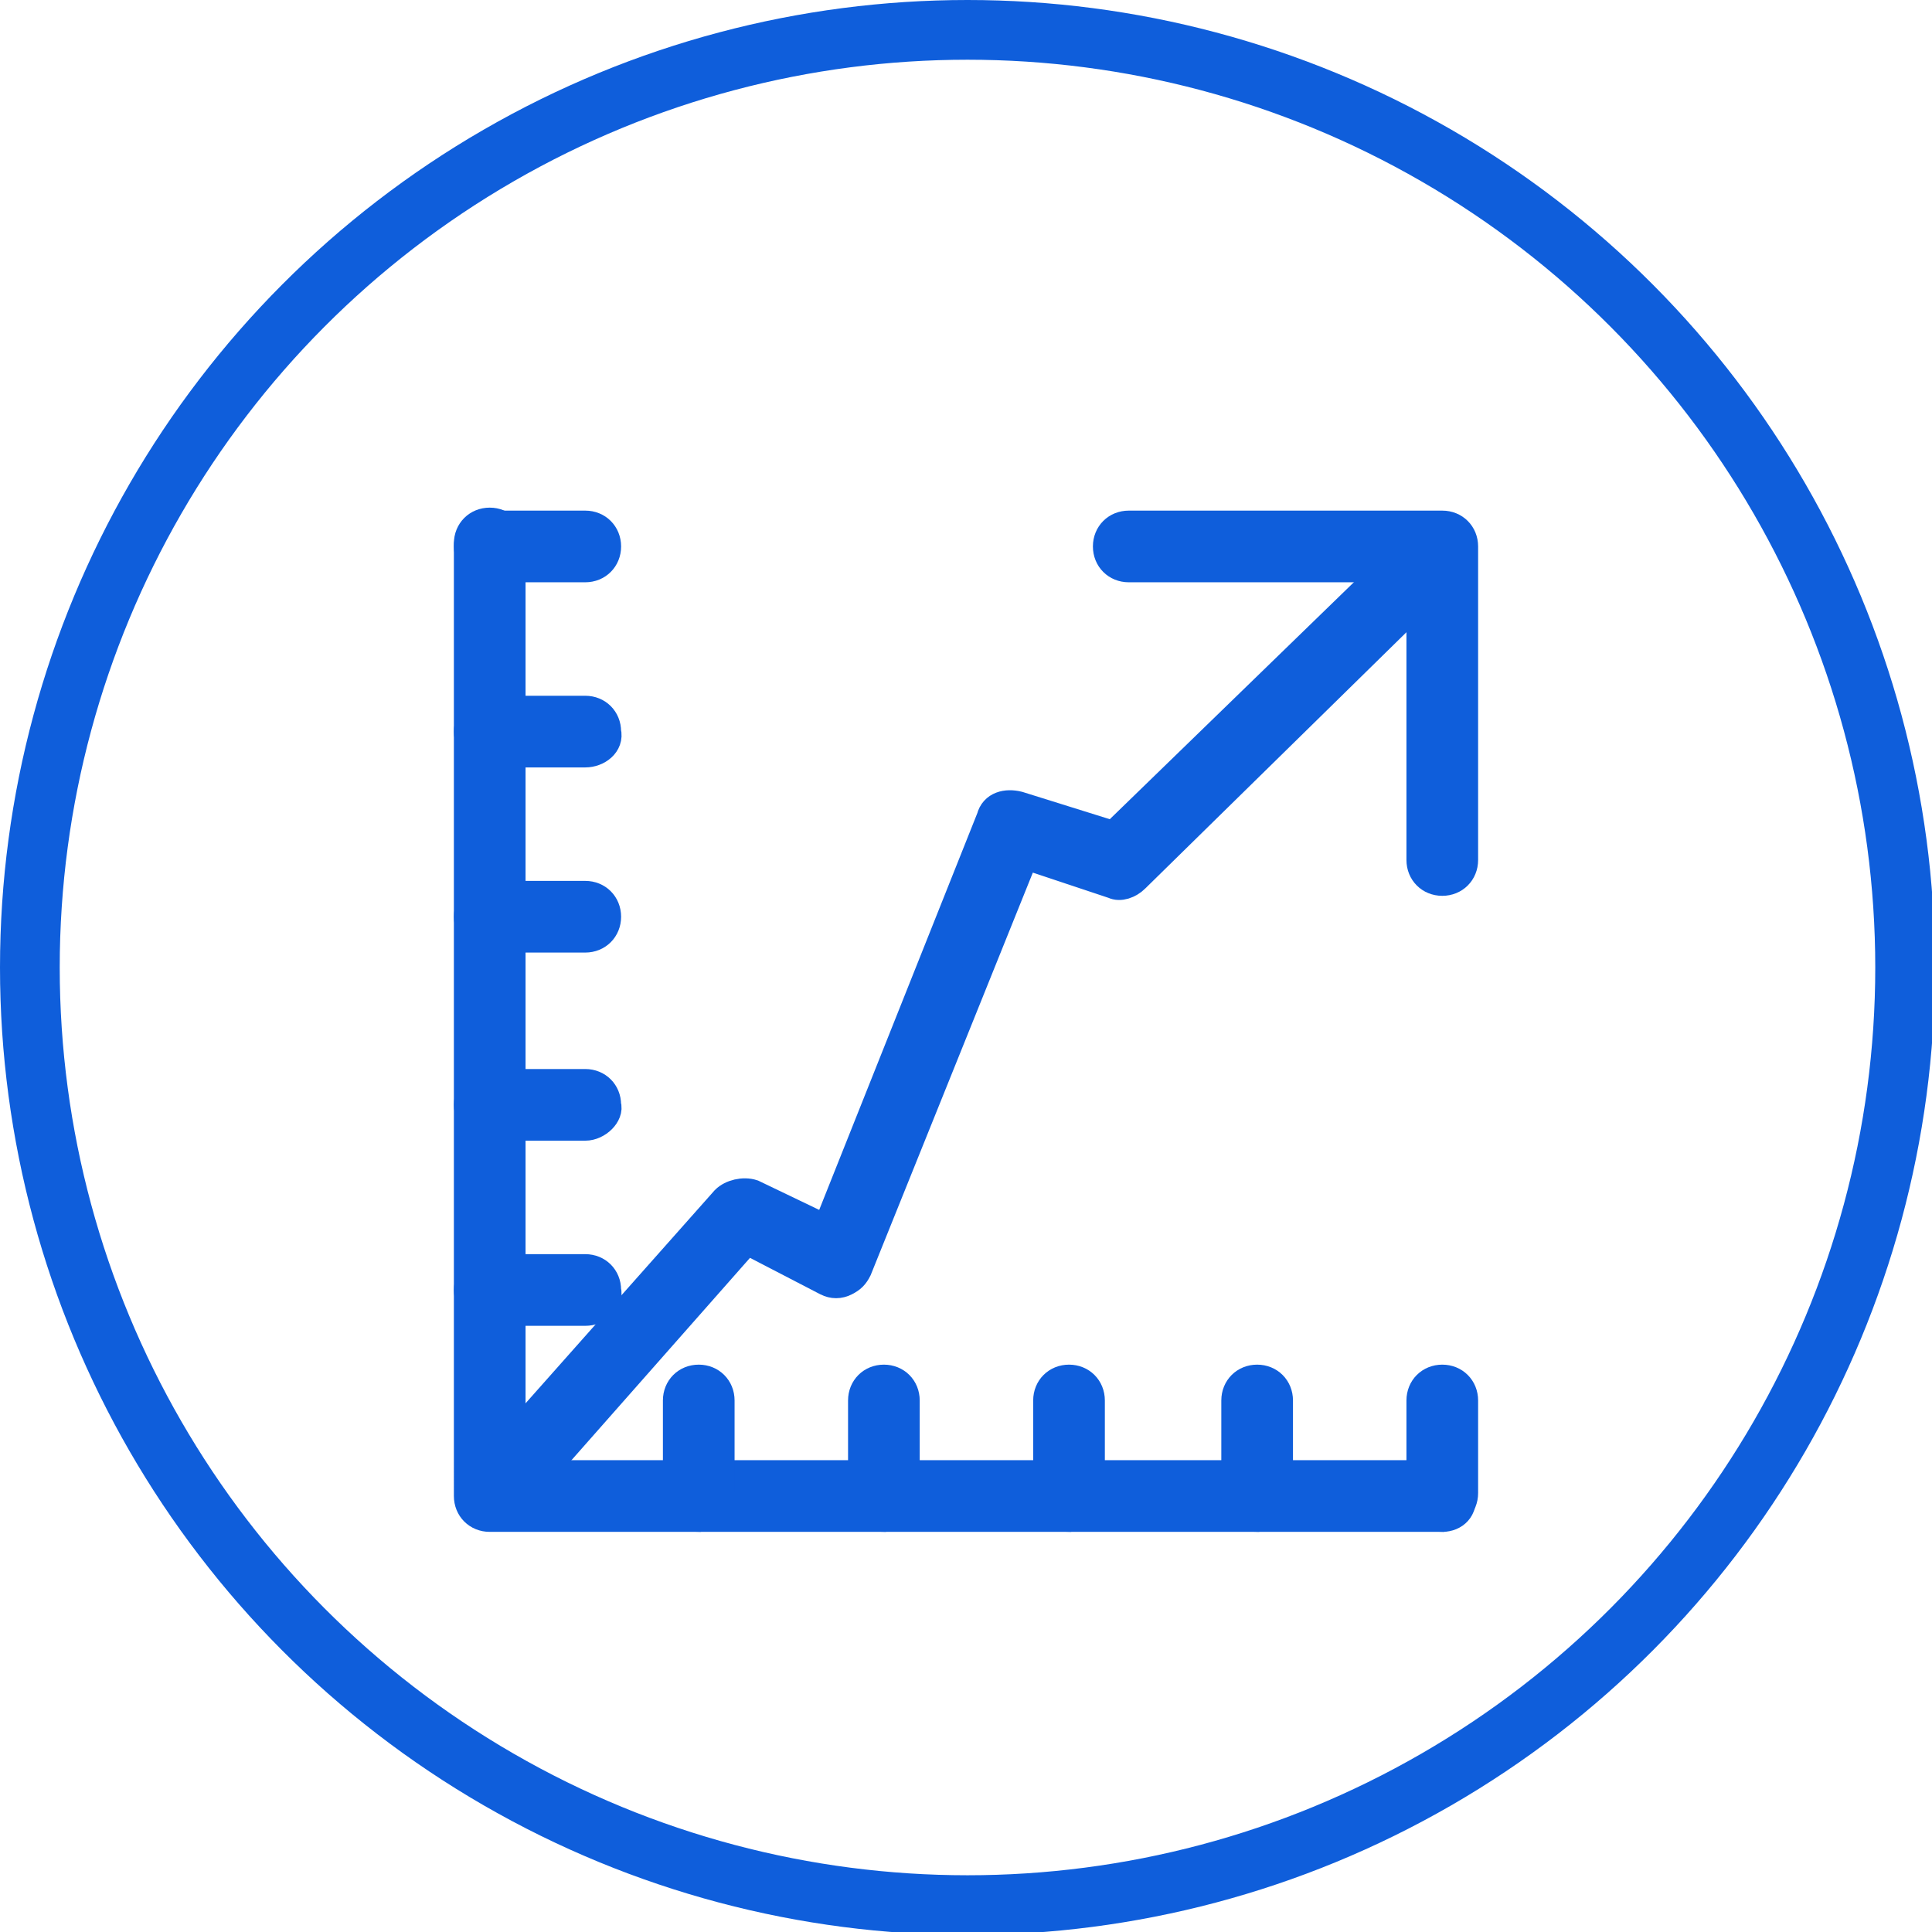
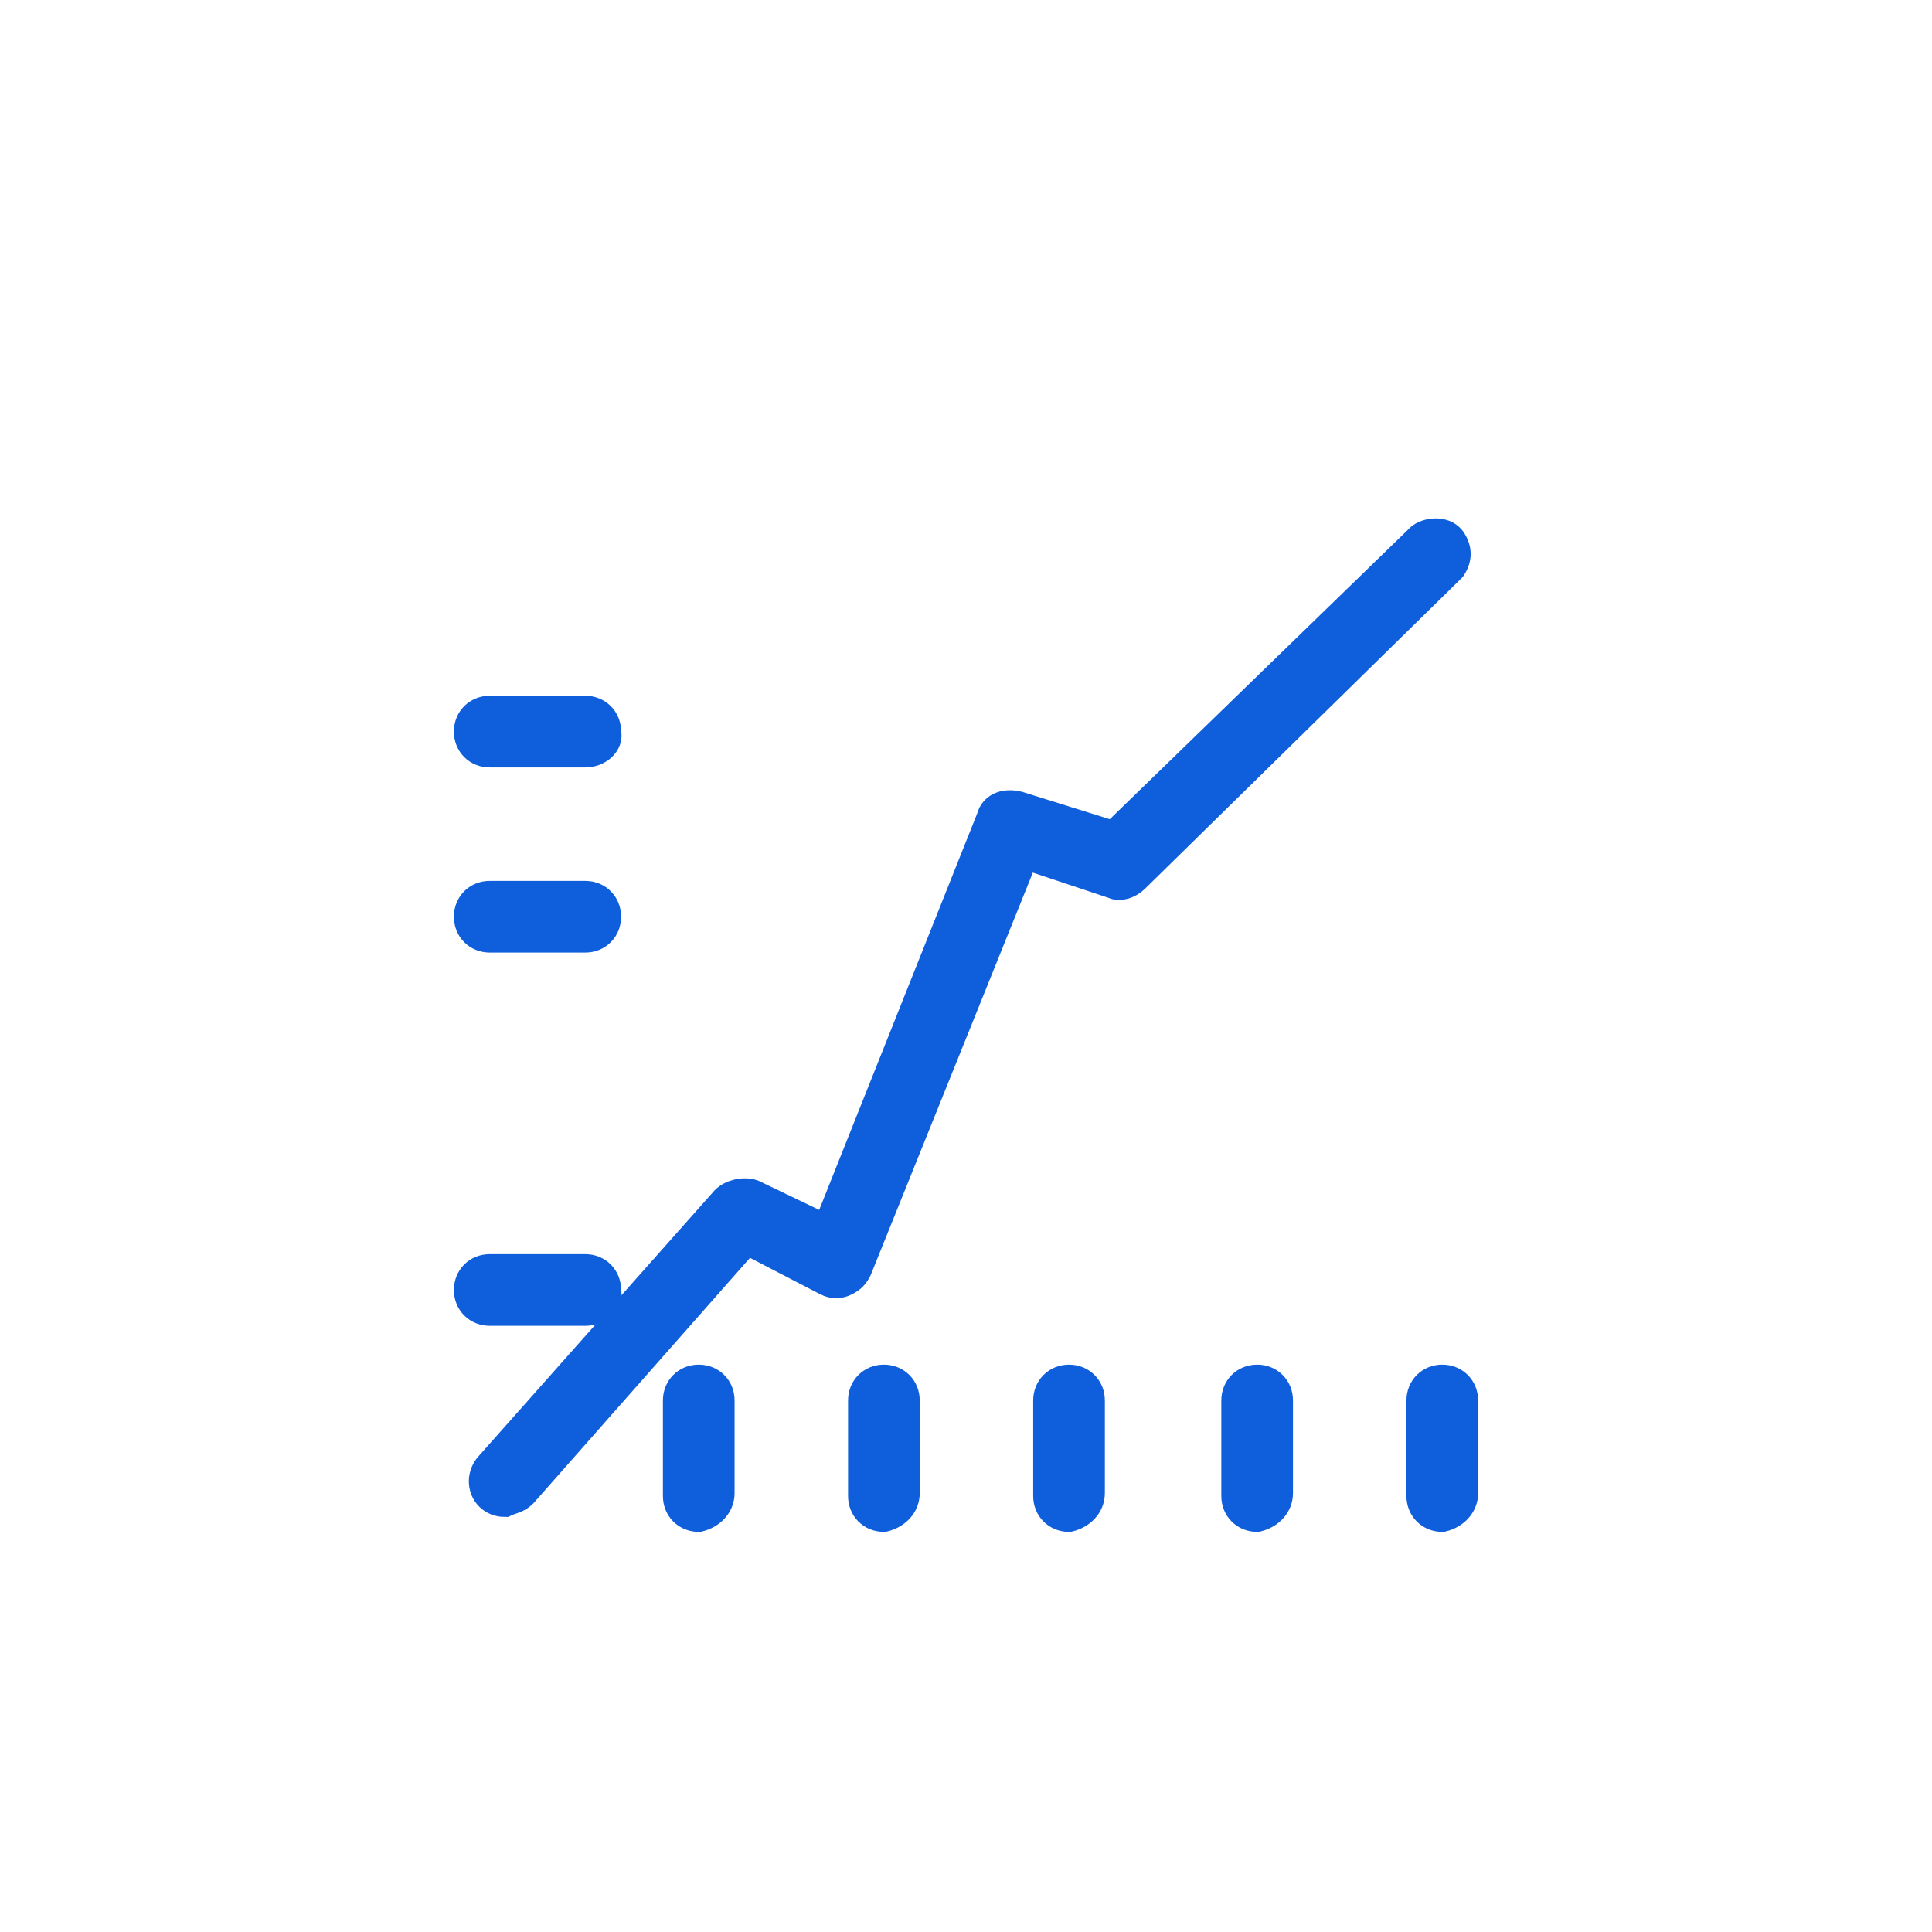
<svg xmlns="http://www.w3.org/2000/svg" version="1.1" id="Layer_1" x="0px" y="0px" viewBox="0 0 64.7 64.7" style="enable-background:new 0 0 64.7 64.7;" xml:space="preserve">
  <style type="text/css">
	.st0{fill:none;stroke:#0F5EDB;stroke-width:2;stroke-miterlimit:10;}
	.st1{fill:#0F5EDB;stroke:#0F5EDB;stroke-miterlimit:10;}
</style>
  <g id="Layer_2_00000041281633868749974660000008609126094081214378_">
    <g id="Layer_1-2">
-       <circle class="st0" cx="32.4" cy="32.4" r="31.4" />
-       <path class="st1" d="M48.3,50.8H16.4c-0.4,0-0.7-0.3-0.7-0.7c0,0,0,0,0,0V18.2c0-0.4,0.3-0.7,0.7-0.7c0.4,0,0.7,0.3,0.7,0.7v31.2    h31.1c0.4,0,0.7,0.3,0.7,0.7C49,50.5,48.7,50.8,48.3,50.8z" />
      <path class="st1" d="M16.9,50.3c-0.4,0-0.7-0.3-0.7-0.7c0-0.2,0.1-0.4,0.2-0.5l7.9-8.9c0.2-0.2,0.6-0.3,0.9-0.2l2.5,1.2l5.5-13.8    c0.1-0.4,0.5-0.5,0.9-0.4l3.2,1l10.3-10c0.3-0.2,0.8-0.2,1,0.1c0.2,0.3,0.2,0.6,0,0.9L38,29.4c-0.2,0.2-0.5,0.3-0.7,0.2l-3-1    l-5.6,13.9c-0.1,0.2-0.2,0.3-0.4,0.4c-0.2,0.1-0.4,0.1-0.6,0L25,41.5L17.5,50C17.3,50.2,17.1,50.2,16.9,50.3L16.9,50.3z" />
-       <path class="st1" d="M48.3,29.5c-0.4,0-0.7-0.3-0.7-0.7V19h-9.8c-0.4,0-0.7-0.3-0.7-0.7c0-0.4,0.3-0.7,0.7-0.7h10.5    c0.4,0,0.7,0.3,0.7,0.7v10.5C49,29.2,48.7,29.5,48.3,29.5z" />
      <path class="st1" d="M23.4,50.8c-0.4,0-0.7-0.3-0.7-0.7v-3.2c0-0.4,0.3-0.7,0.7-0.7c0.4,0,0.7,0.3,0.7,0.7V50    C24.1,50.4,23.8,50.7,23.4,50.8L23.4,50.8z" />
      <path class="st1" d="M29.6,50.8c-0.4,0-0.7-0.3-0.7-0.7v-3.2c0-0.4,0.3-0.7,0.7-0.7c0.4,0,0.7,0.3,0.7,0.7c0,0,0,0,0,0V50    C30.3,50.4,30,50.7,29.6,50.8L29.6,50.8z" />
      <path class="st1" d="M35.8,50.8c-0.4,0-0.7-0.3-0.7-0.7v-3.2c0-0.4,0.3-0.7,0.7-0.7c0.4,0,0.7,0.3,0.7,0.7V50    C36.5,50.4,36.2,50.7,35.8,50.8L35.8,50.8z" />
      <path class="st1" d="M42.1,50.8c-0.4,0-0.7-0.3-0.7-0.7v-3.2c0-0.4,0.3-0.7,0.7-0.7c0.4,0,0.7,0.3,0.7,0.7V50    C42.8,50.4,42.5,50.7,42.1,50.8L42.1,50.8z" />
      <path class="st1" d="M48.3,50.8c-0.4,0-0.7-0.3-0.7-0.7v-3.2c0-0.4,0.3-0.7,0.7-0.7c0.4,0,0.7,0.3,0.7,0.7V50    C49,50.4,48.7,50.7,48.3,50.8L48.3,50.8z" />
-       <path class="st1" d="M19.6,19h-3.2c-0.4,0-0.7-0.3-0.7-0.7c0-0.4,0.3-0.7,0.7-0.7h3.2c0.4,0,0.7,0.3,0.7,0.7S20,19,19.6,19    C19.6,19,19.6,19,19.6,19z" />
      <path class="st1" d="M19.6,25.2h-3.2c-0.4,0-0.7-0.3-0.7-0.7c0-0.4,0.3-0.7,0.7-0.7h3.2c0.4,0,0.7,0.3,0.7,0.7    C20.4,24.9,20,25.2,19.6,25.2z" />
      <path class="st1" d="M19.6,31.4h-3.2c-0.4,0-0.7-0.3-0.7-0.7c0-0.4,0.3-0.7,0.7-0.7h3.2c0.4,0,0.7,0.3,0.7,0.7S20,31.4,19.6,31.4    C19.6,31.4,19.6,31.4,19.6,31.4z" />
-       <path class="st1" d="M19.6,37.7h-3.2c-0.4,0-0.7-0.3-0.7-0.7c0-0.4,0.3-0.7,0.7-0.7h3.2c0.4,0,0.7,0.3,0.7,0.7    C20.4,37.3,20,37.7,19.6,37.7z" />
      <path class="st1" d="M19.6,43.9h-3.2c-0.4,0-0.7-0.3-0.7-0.7c0-0.4,0.3-0.7,0.7-0.7c0,0,0,0,0,0h3.2c0.4,0,0.7,0.3,0.7,0.7    C20.4,43.6,20,43.9,19.6,43.9z" />
    </g>
  </g>
</svg>